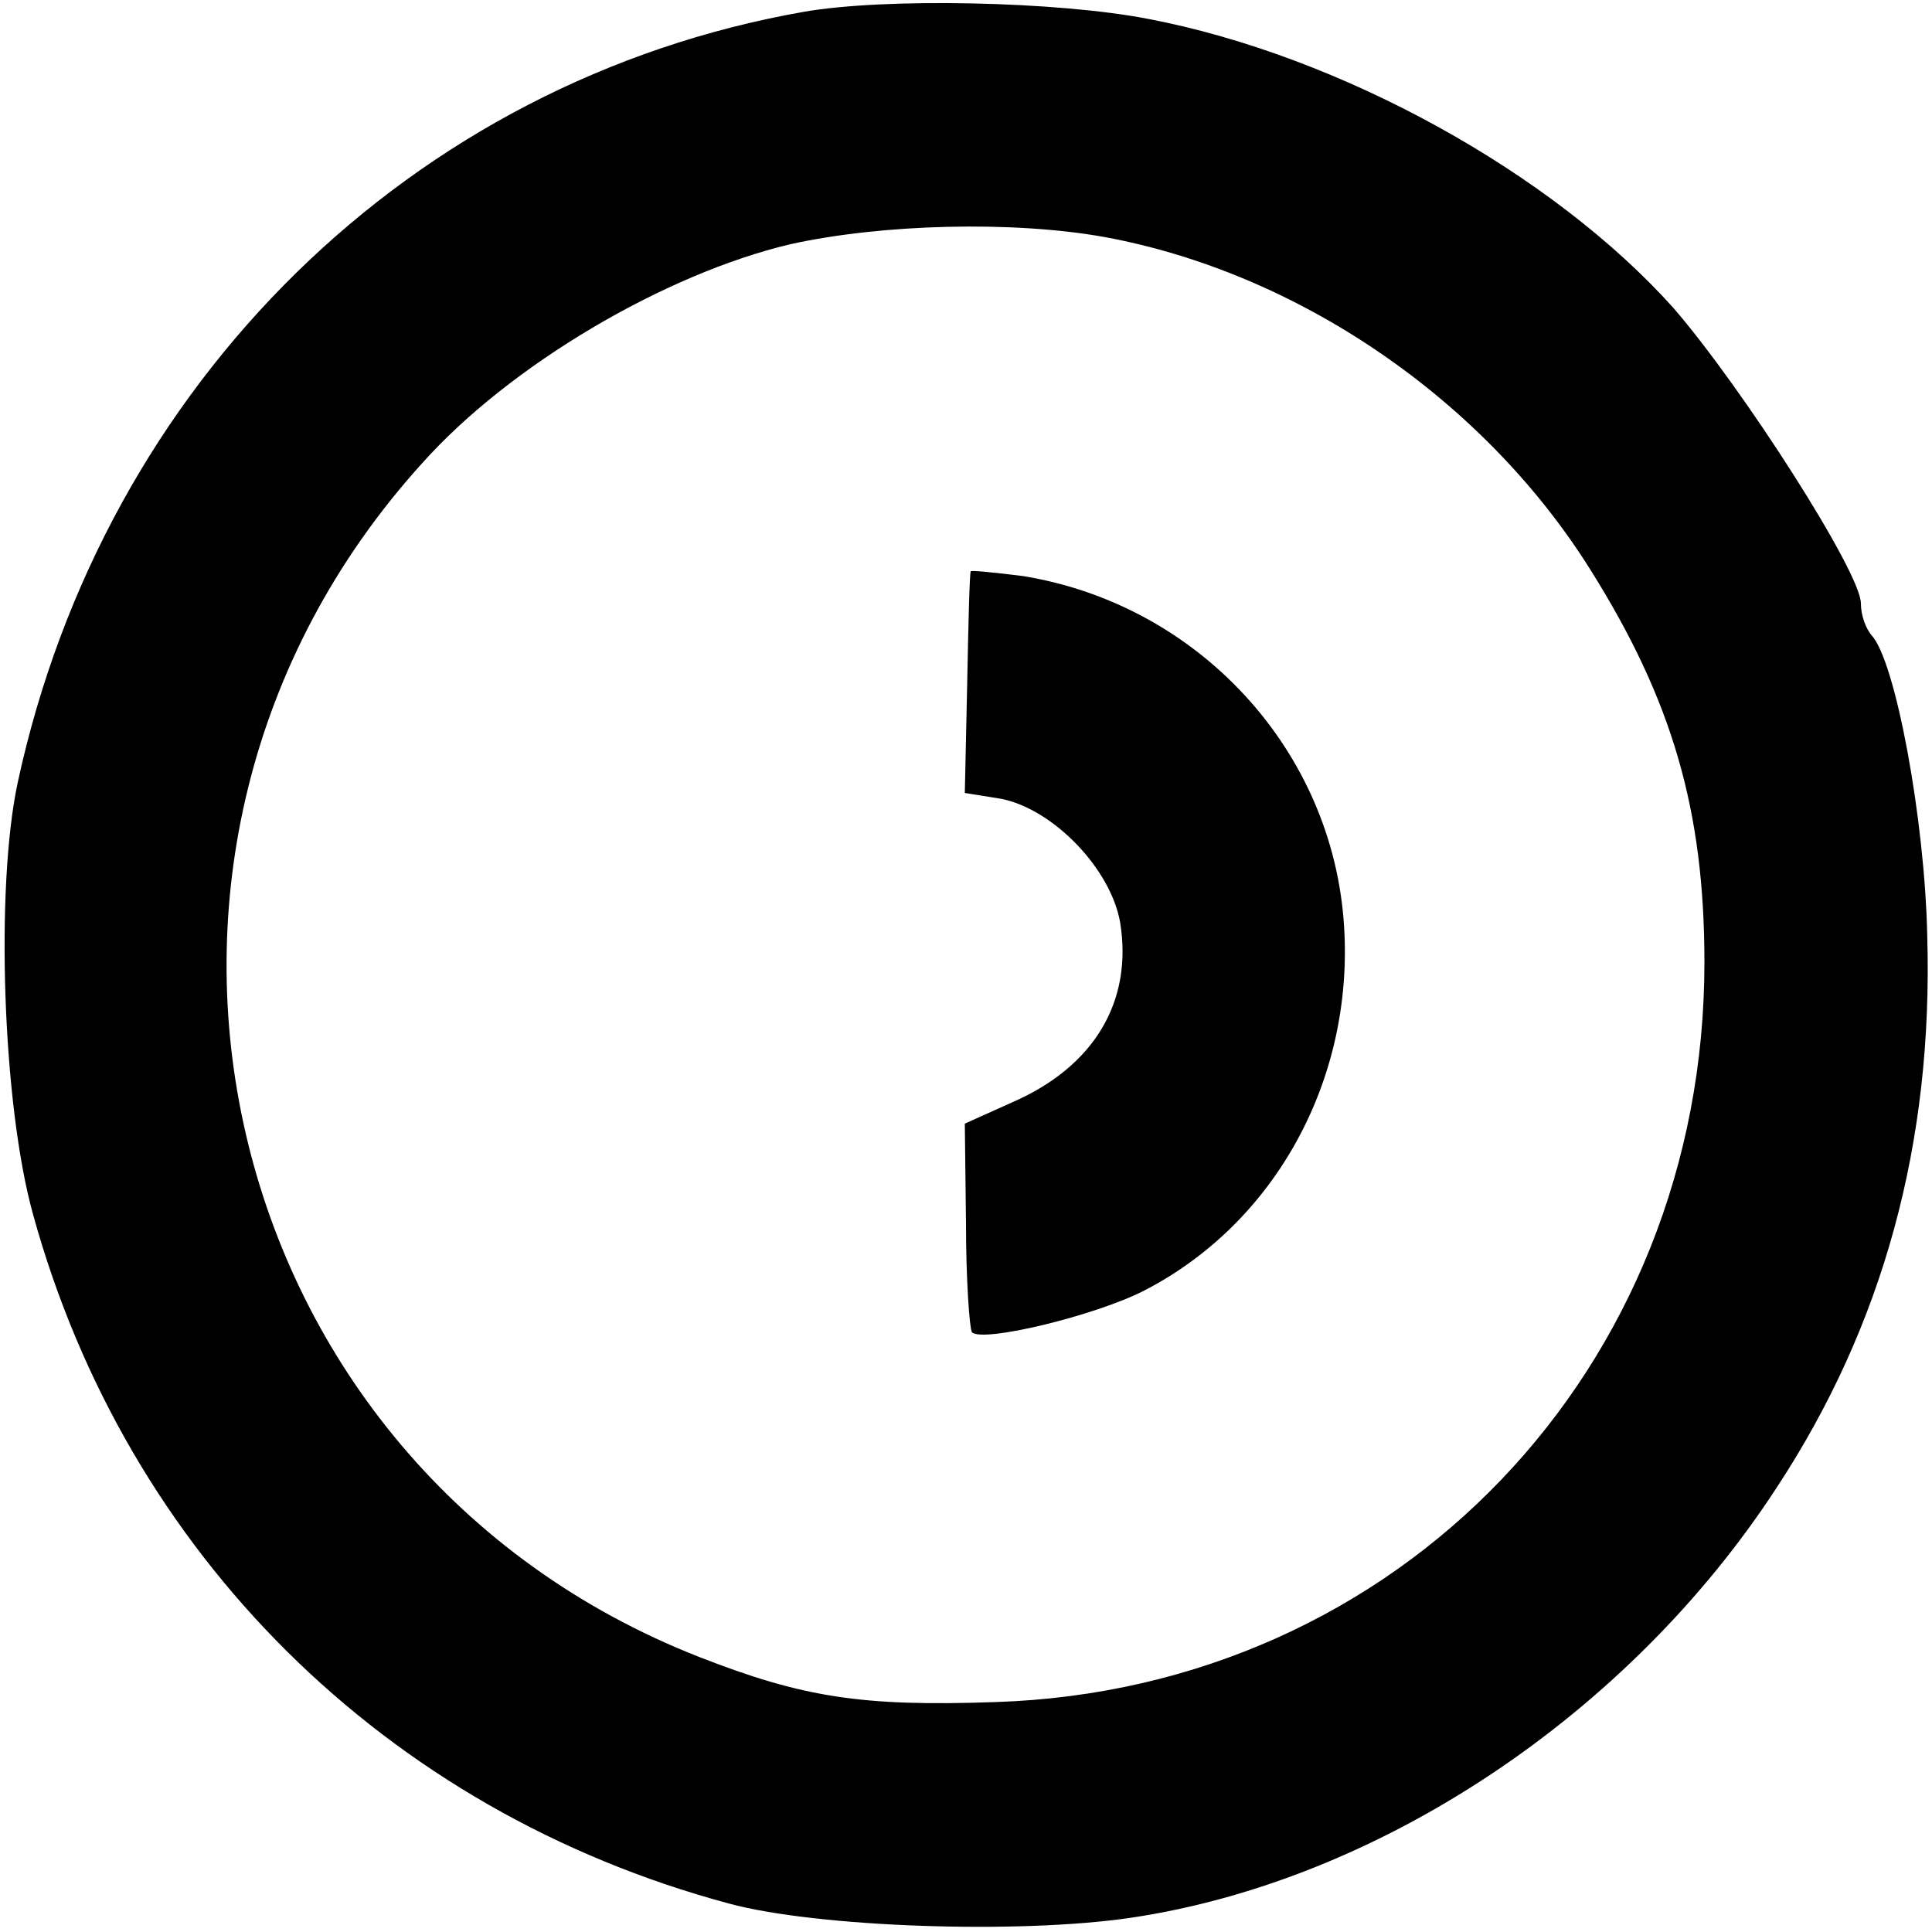
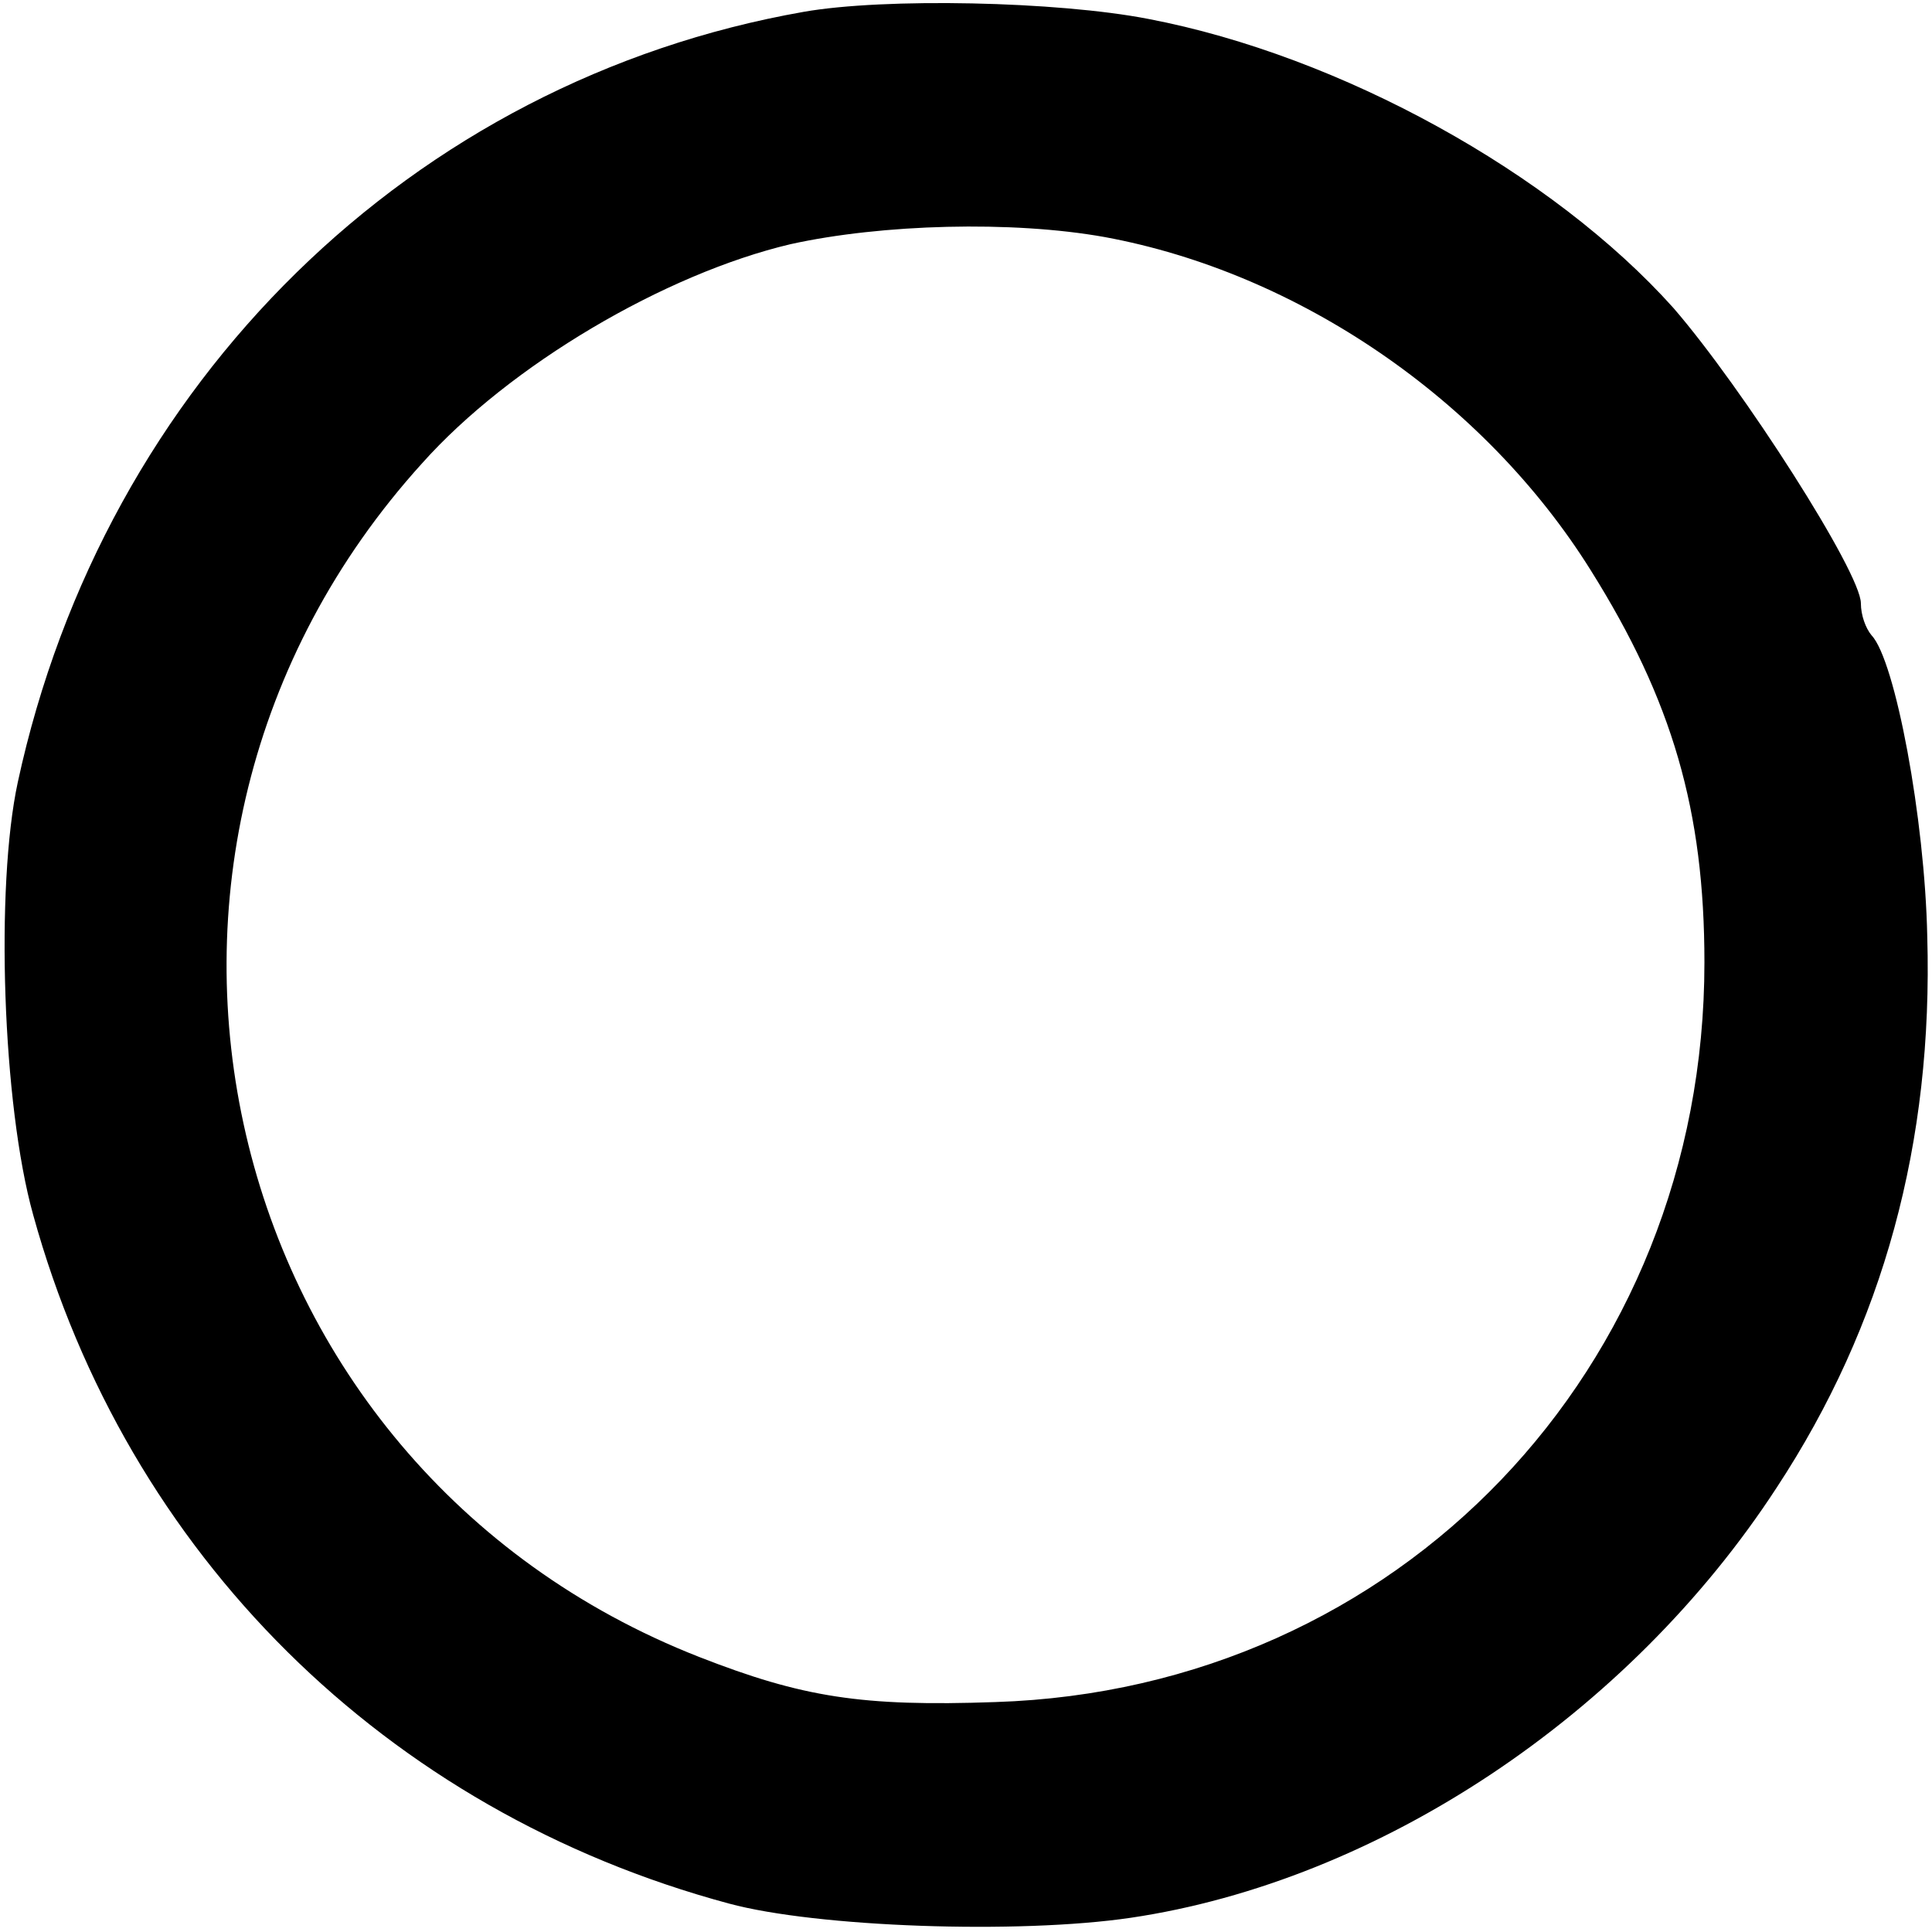
<svg xmlns="http://www.w3.org/2000/svg" version="1" width="217.333" height="217.333" viewBox="0 0 163 163">
-   <path d="M67.8 1c-33 5.8-59 31.2-66.3 65-1.9 8.8-1.3 27.2 1.3 36.5 7.9 28.6 29.7 50.3 58.7 58.1 7.4 2 24.4 2.6 33.9 1.2 20.9-3.1 42-17.1 54.5-36.3 9-13.7 13.2-29.1 12.7-46.5-.2-9.9-2.7-23.3-4.7-25.4-.5-.6-.9-1.7-.9-2.7 0-2.6-10-18.2-15.8-24.9C131 14.6 113.1 4.7 96.9 1.6 89.2.1 74.6-.2 67.8 1zm25.4 19c16.3 3 32 13.7 41 28.1 6.9 11 9.6 20.3 9.6 33.1 0 34.3-25.8 61.3-59.8 62.4-11.3.4-16.3-.4-25-3.8C17.9 123.7 5.9 71.9 35.6 39.1c7.4-8.3 20.5-16 31.1-18.5 7.7-1.7 18.7-2 26.5-.6z" />
-   <path d="M81.9 48.2c-.1.2-.2 4.4-.3 9.5l-.2 9.2 3.1.5c4.4.9 9.2 5.9 10 10.4 1.1 6.7-2.2 12.2-9.1 15.2l-4 1.8.1 8.5c0 4.7.3 8.8.5 9.1.9.9 10.4-1.4 14.5-3.5 11.1-5.7 17.7-17.8 16.9-30.7-.9-14.9-12.3-27.2-27.1-29.6-2.4-.3-4.4-.5-4.4-.4z" />
+   <path d="M67.8 1c-33 5.8-59 31.2-66.3 65-1.9 8.8-1.3 27.2 1.3 36.5 7.9 28.6 29.7 50.3 58.7 58.1 7.4 2 24.4 2.6 33.9 1.2 20.9-3.1 42-17.1 54.5-36.3 9-13.7 13.2-29.1 12.7-46.5-.2-9.9-2.7-23.3-4.7-25.4-.5-.6-.9-1.7-.9-2.7 0-2.6-10-18.2-15.8-24.9C131 14.6 113.1 4.7 96.9 1.6 89.2.1 74.6-.2 67.8 1m25.4 19c16.3 3 32 13.7 41 28.1 6.9 11 9.6 20.3 9.6 33.1 0 34.3-25.8 61.3-59.8 62.4-11.3.4-16.3-.4-25-3.8C17.9 123.7 5.9 71.9 35.6 39.1c7.4-8.3 20.5-16 31.1-18.5 7.7-1.7 18.7-2 26.5-.6z" />
</svg>